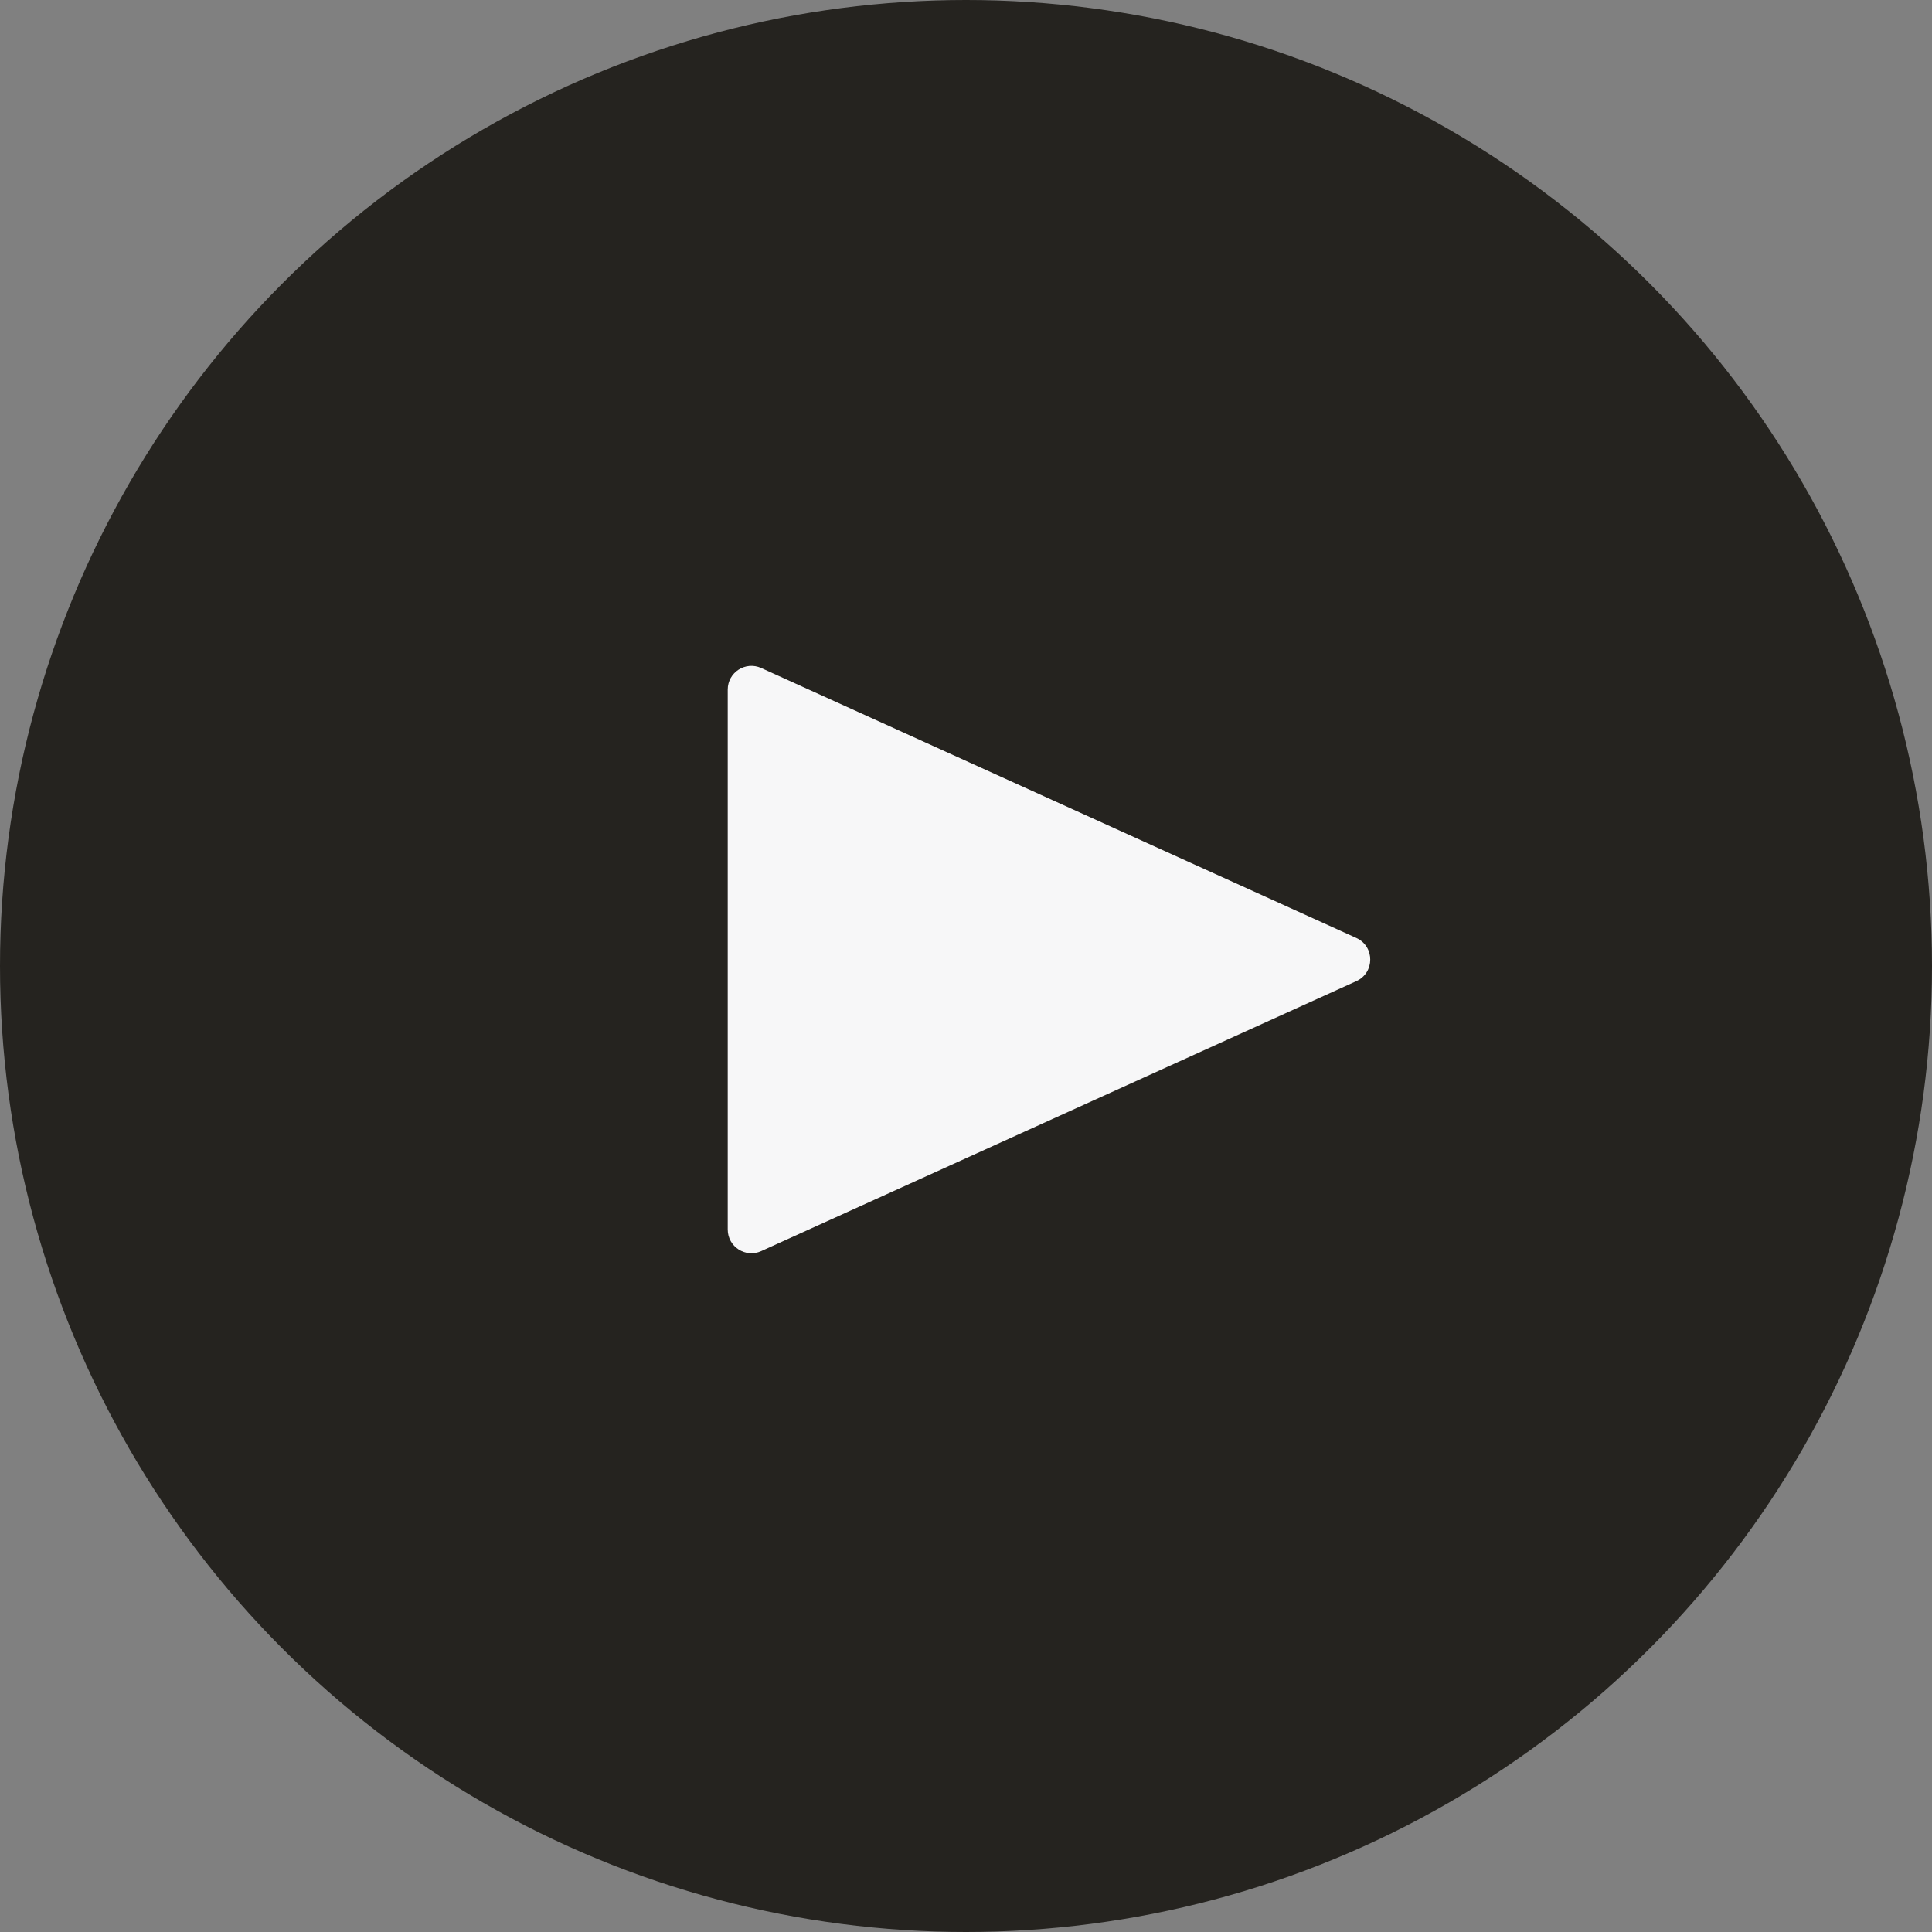
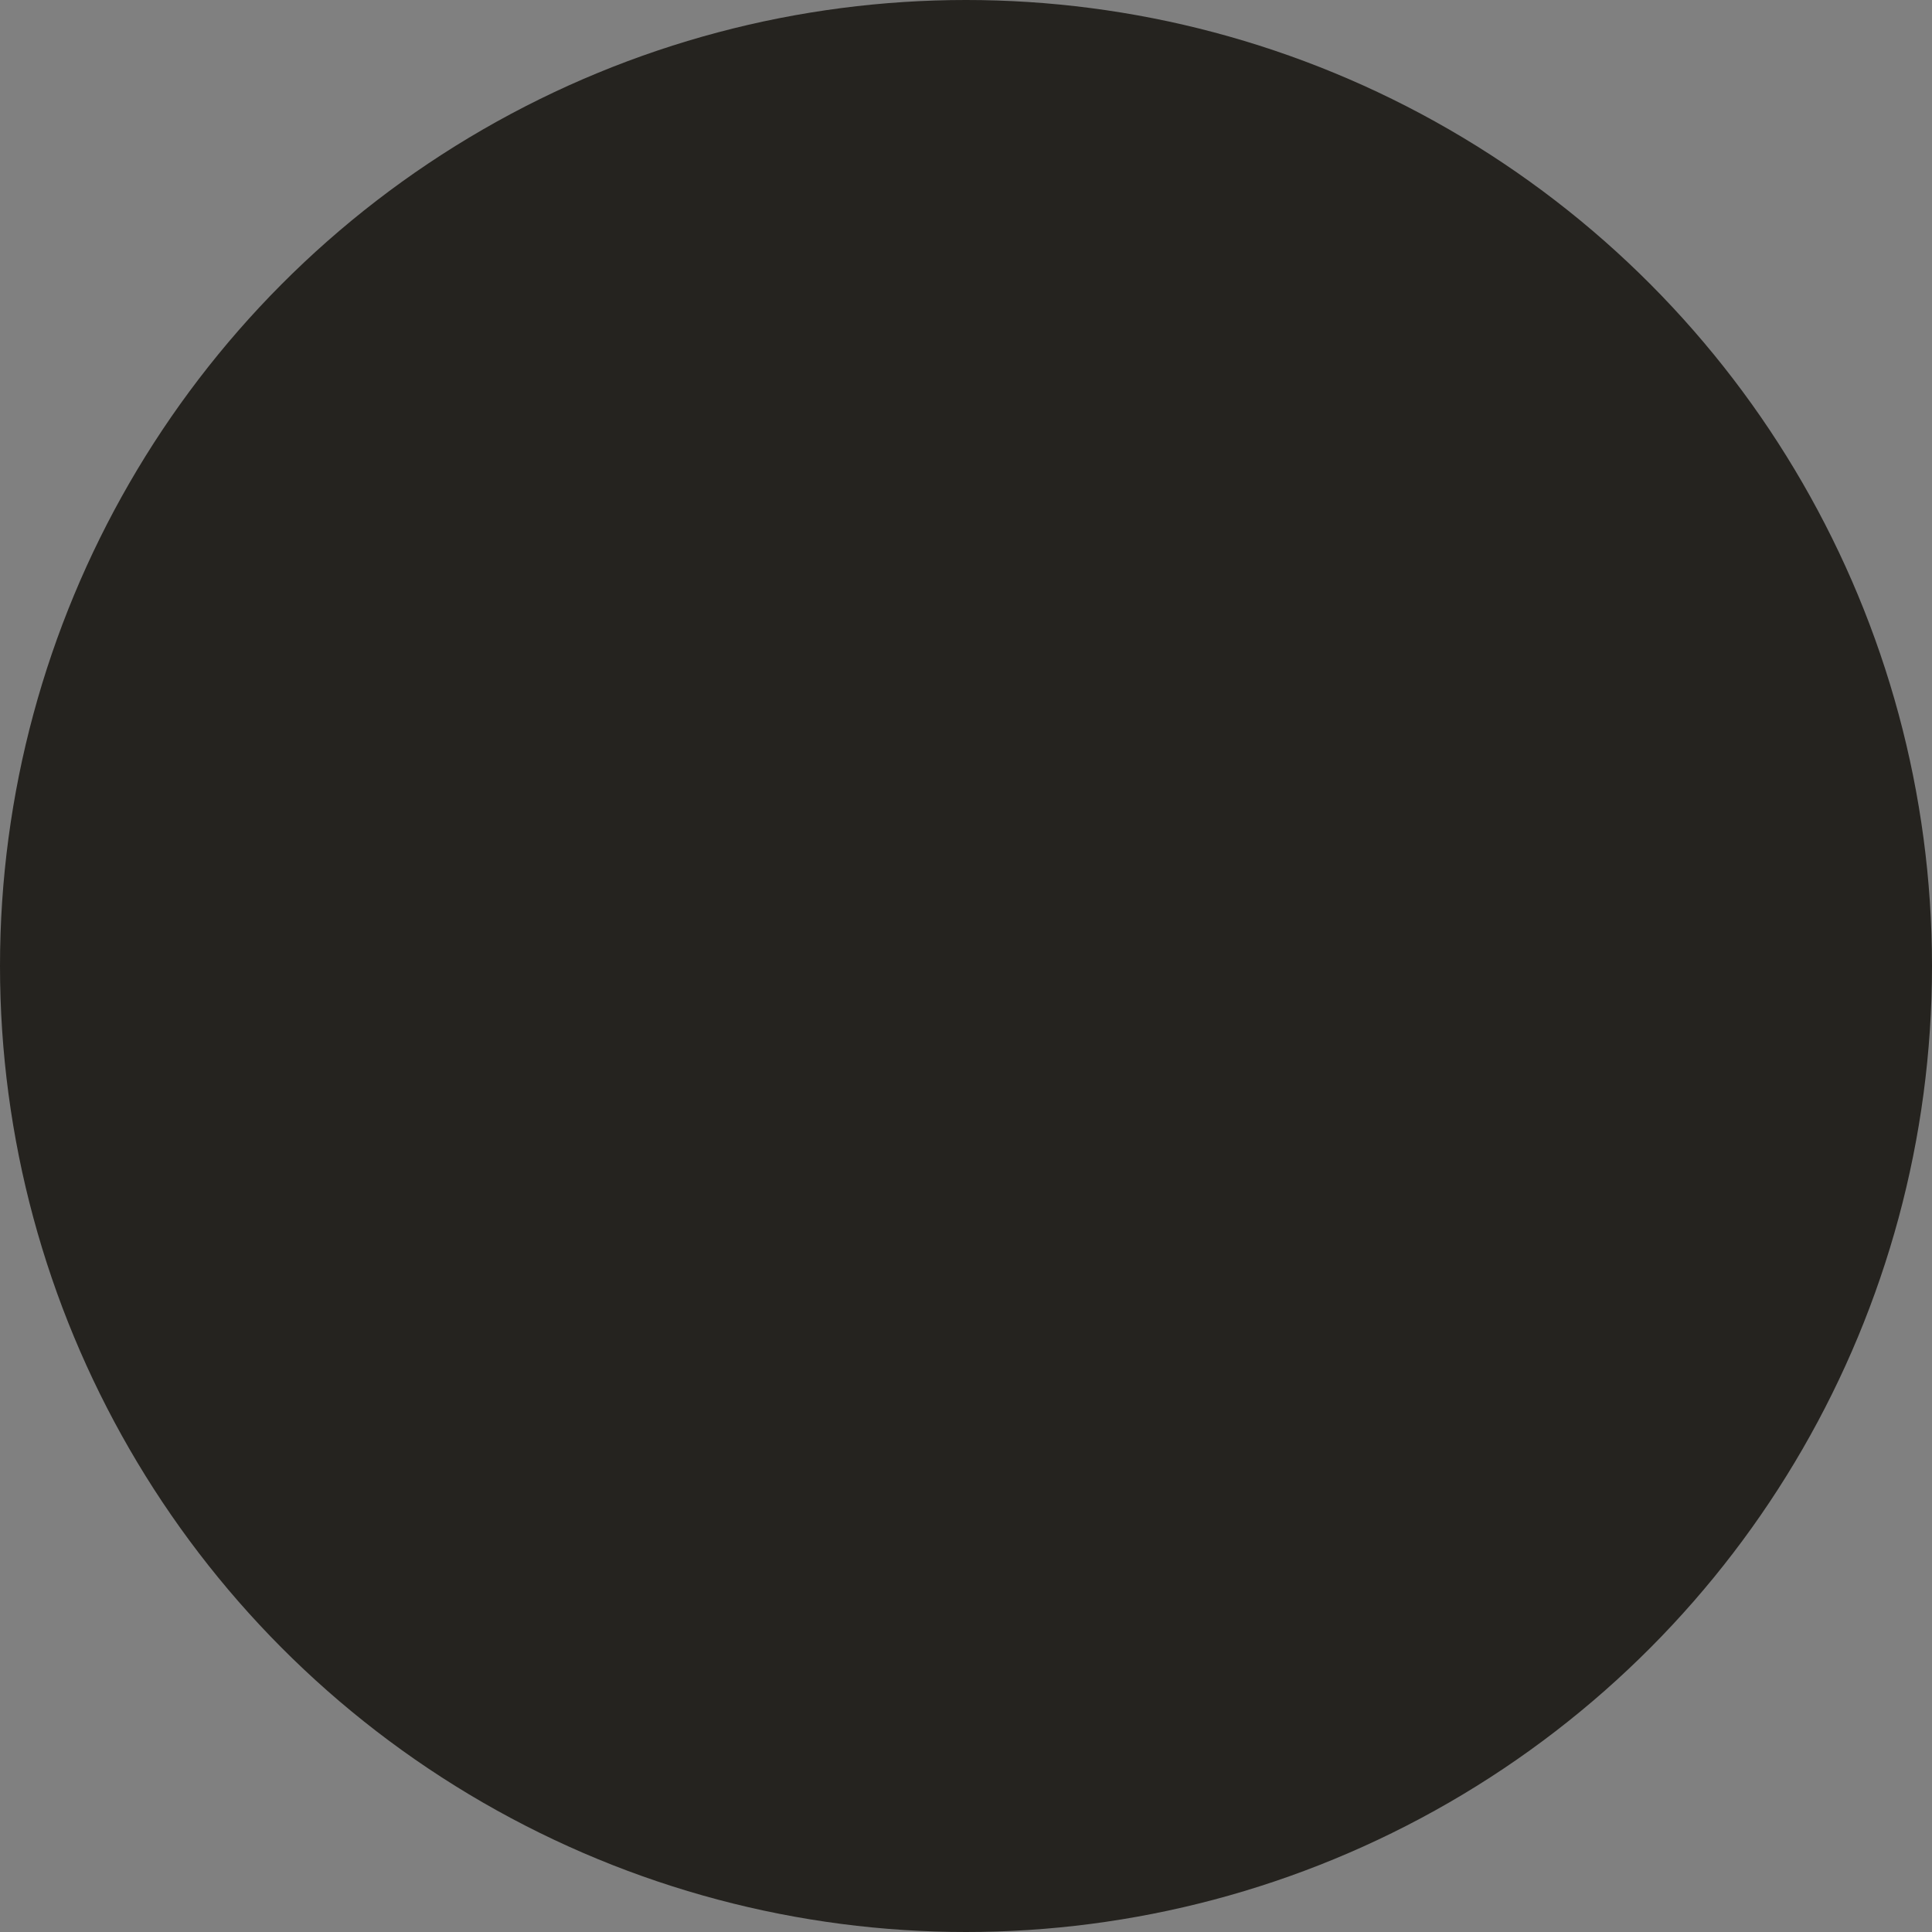
<svg xmlns="http://www.w3.org/2000/svg" width="163" height="163" viewBox="0 0 163 163" fill="none">
  <rect x="0" y="0" width="163" height="163" fill="#808080" stroke="none" />
  <circle cx="81.5" cy="81.5" r="81.5" fill="#25231F" />
-   <path d="M114.432 79.135C115.997 79.845 115.997 82.068 114.432 82.778L64.224 105.554C62.899 106.155 61.397 105.187 61.397 103.733L61.397 58.18C61.397 56.726 62.899 55.758 64.224 56.359L114.432 79.135Z" fill="#F7F7F8" />
</svg>